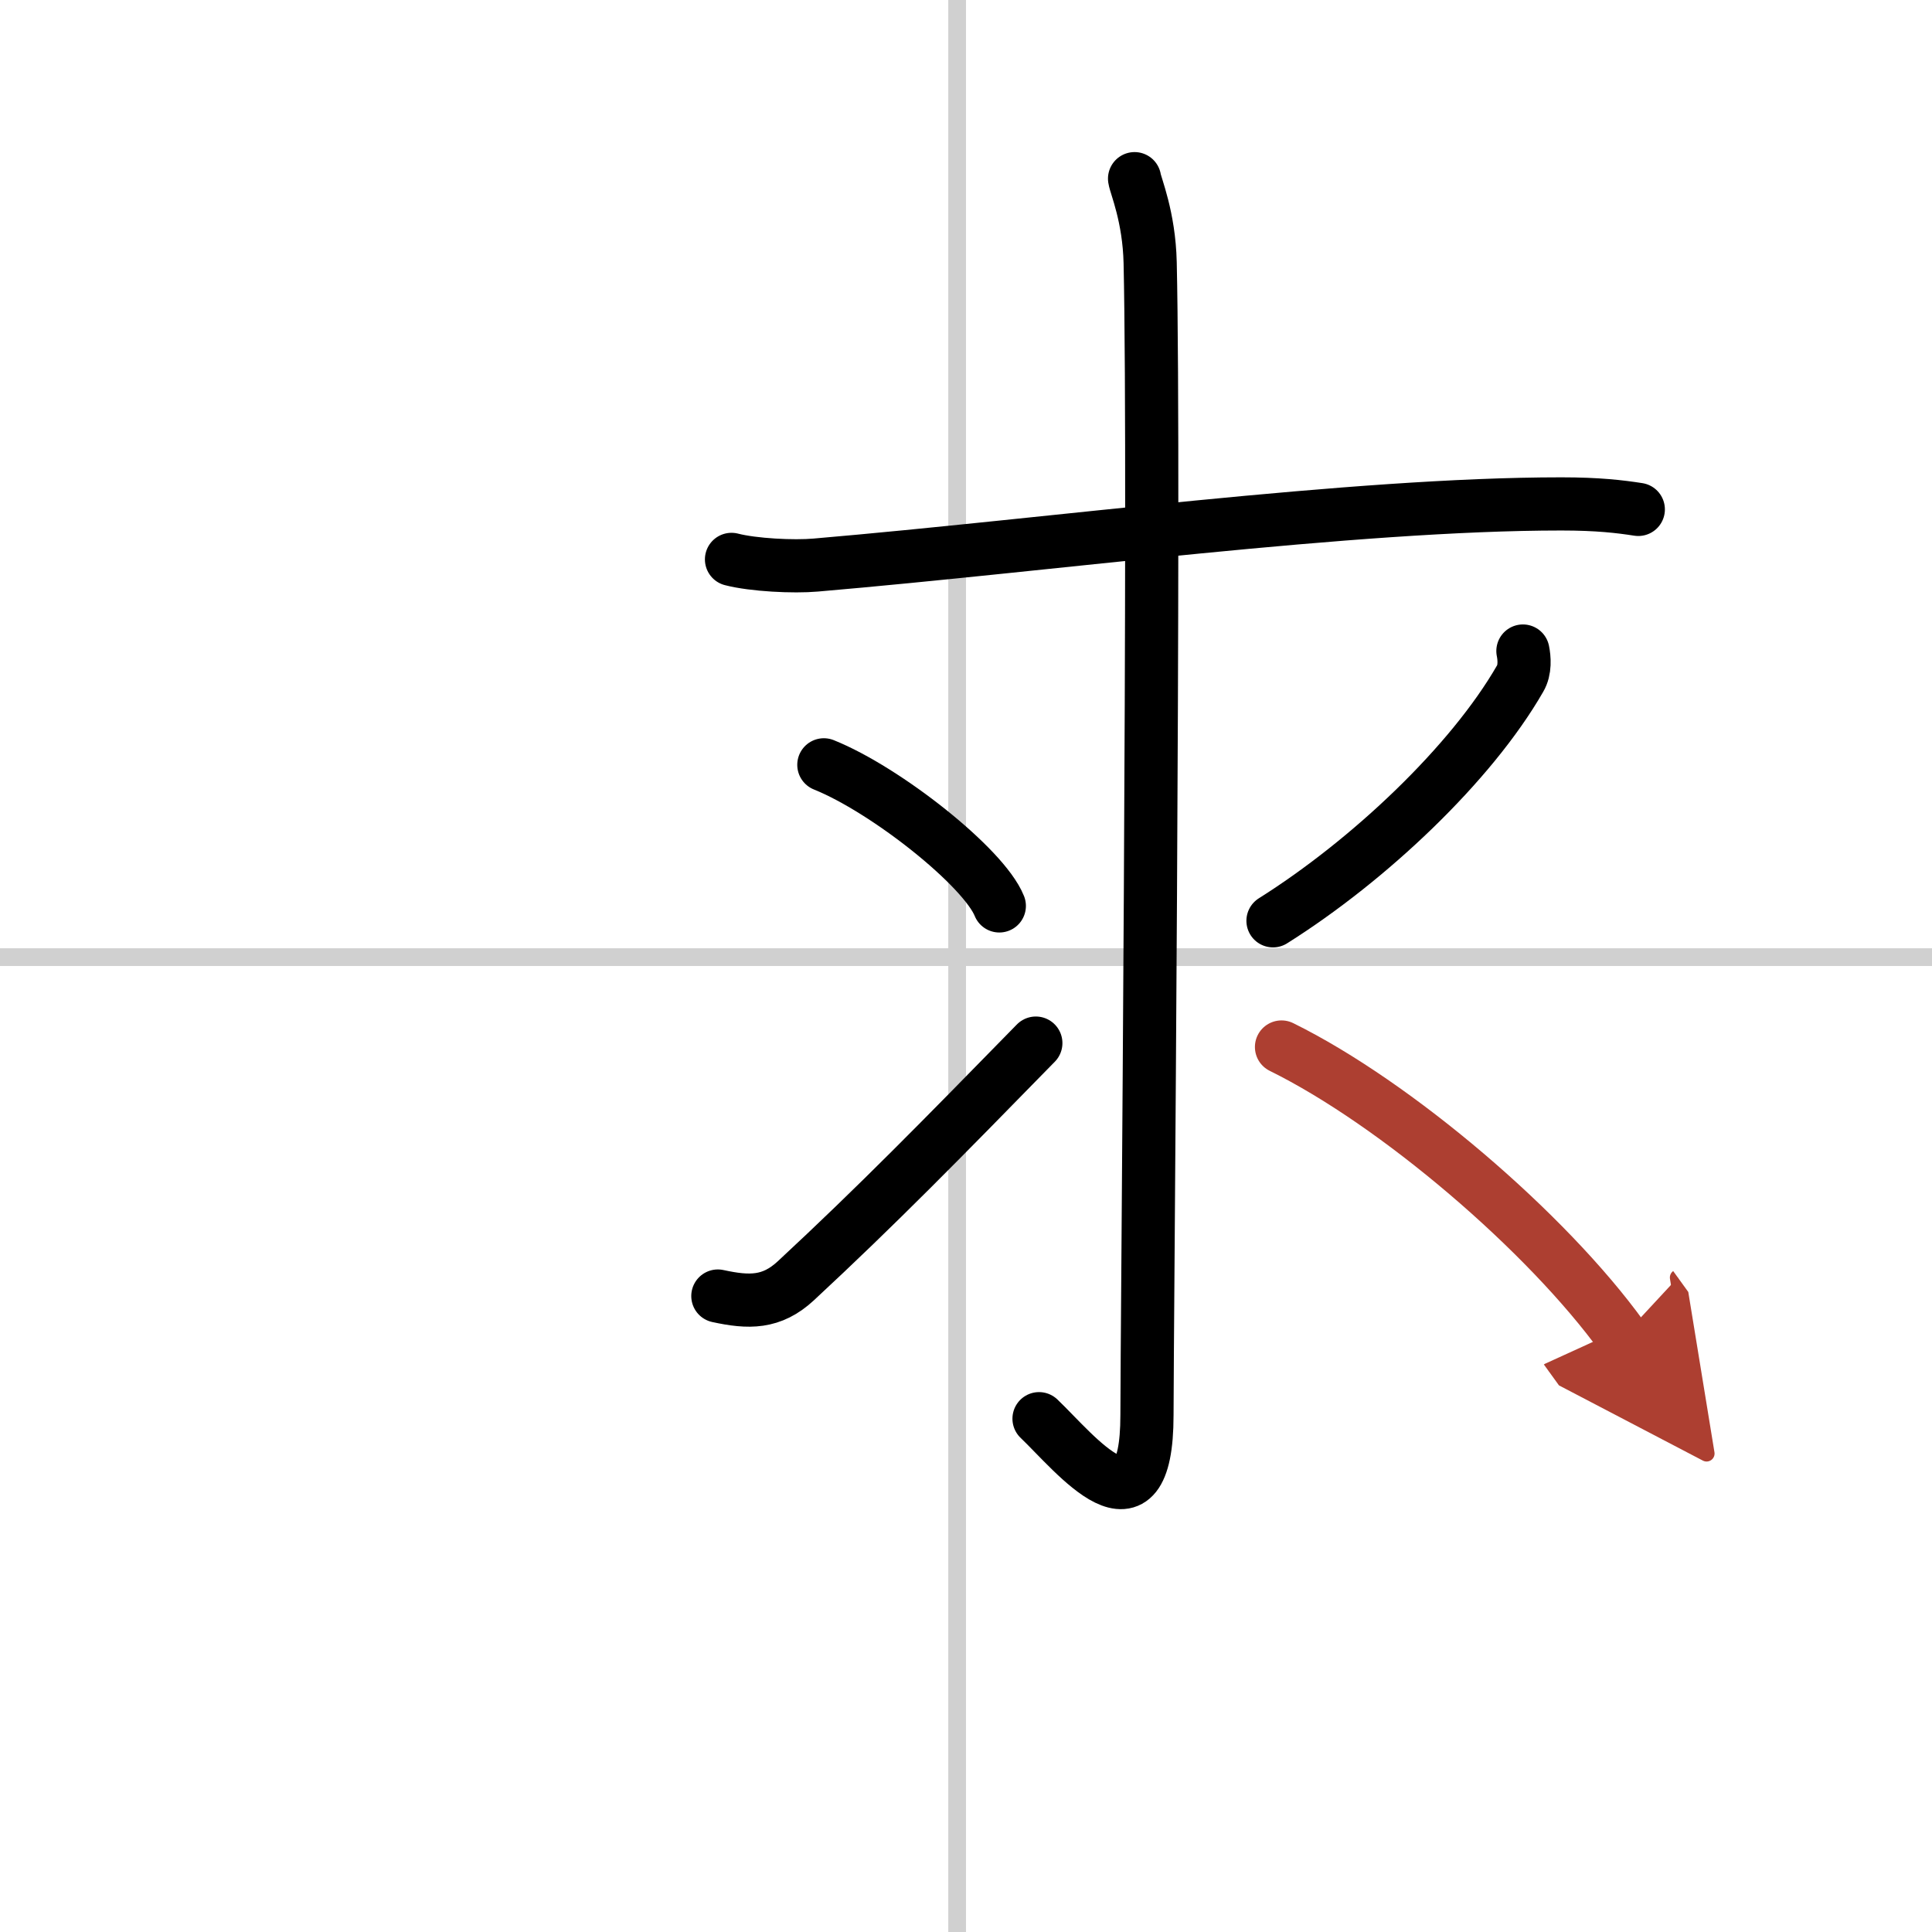
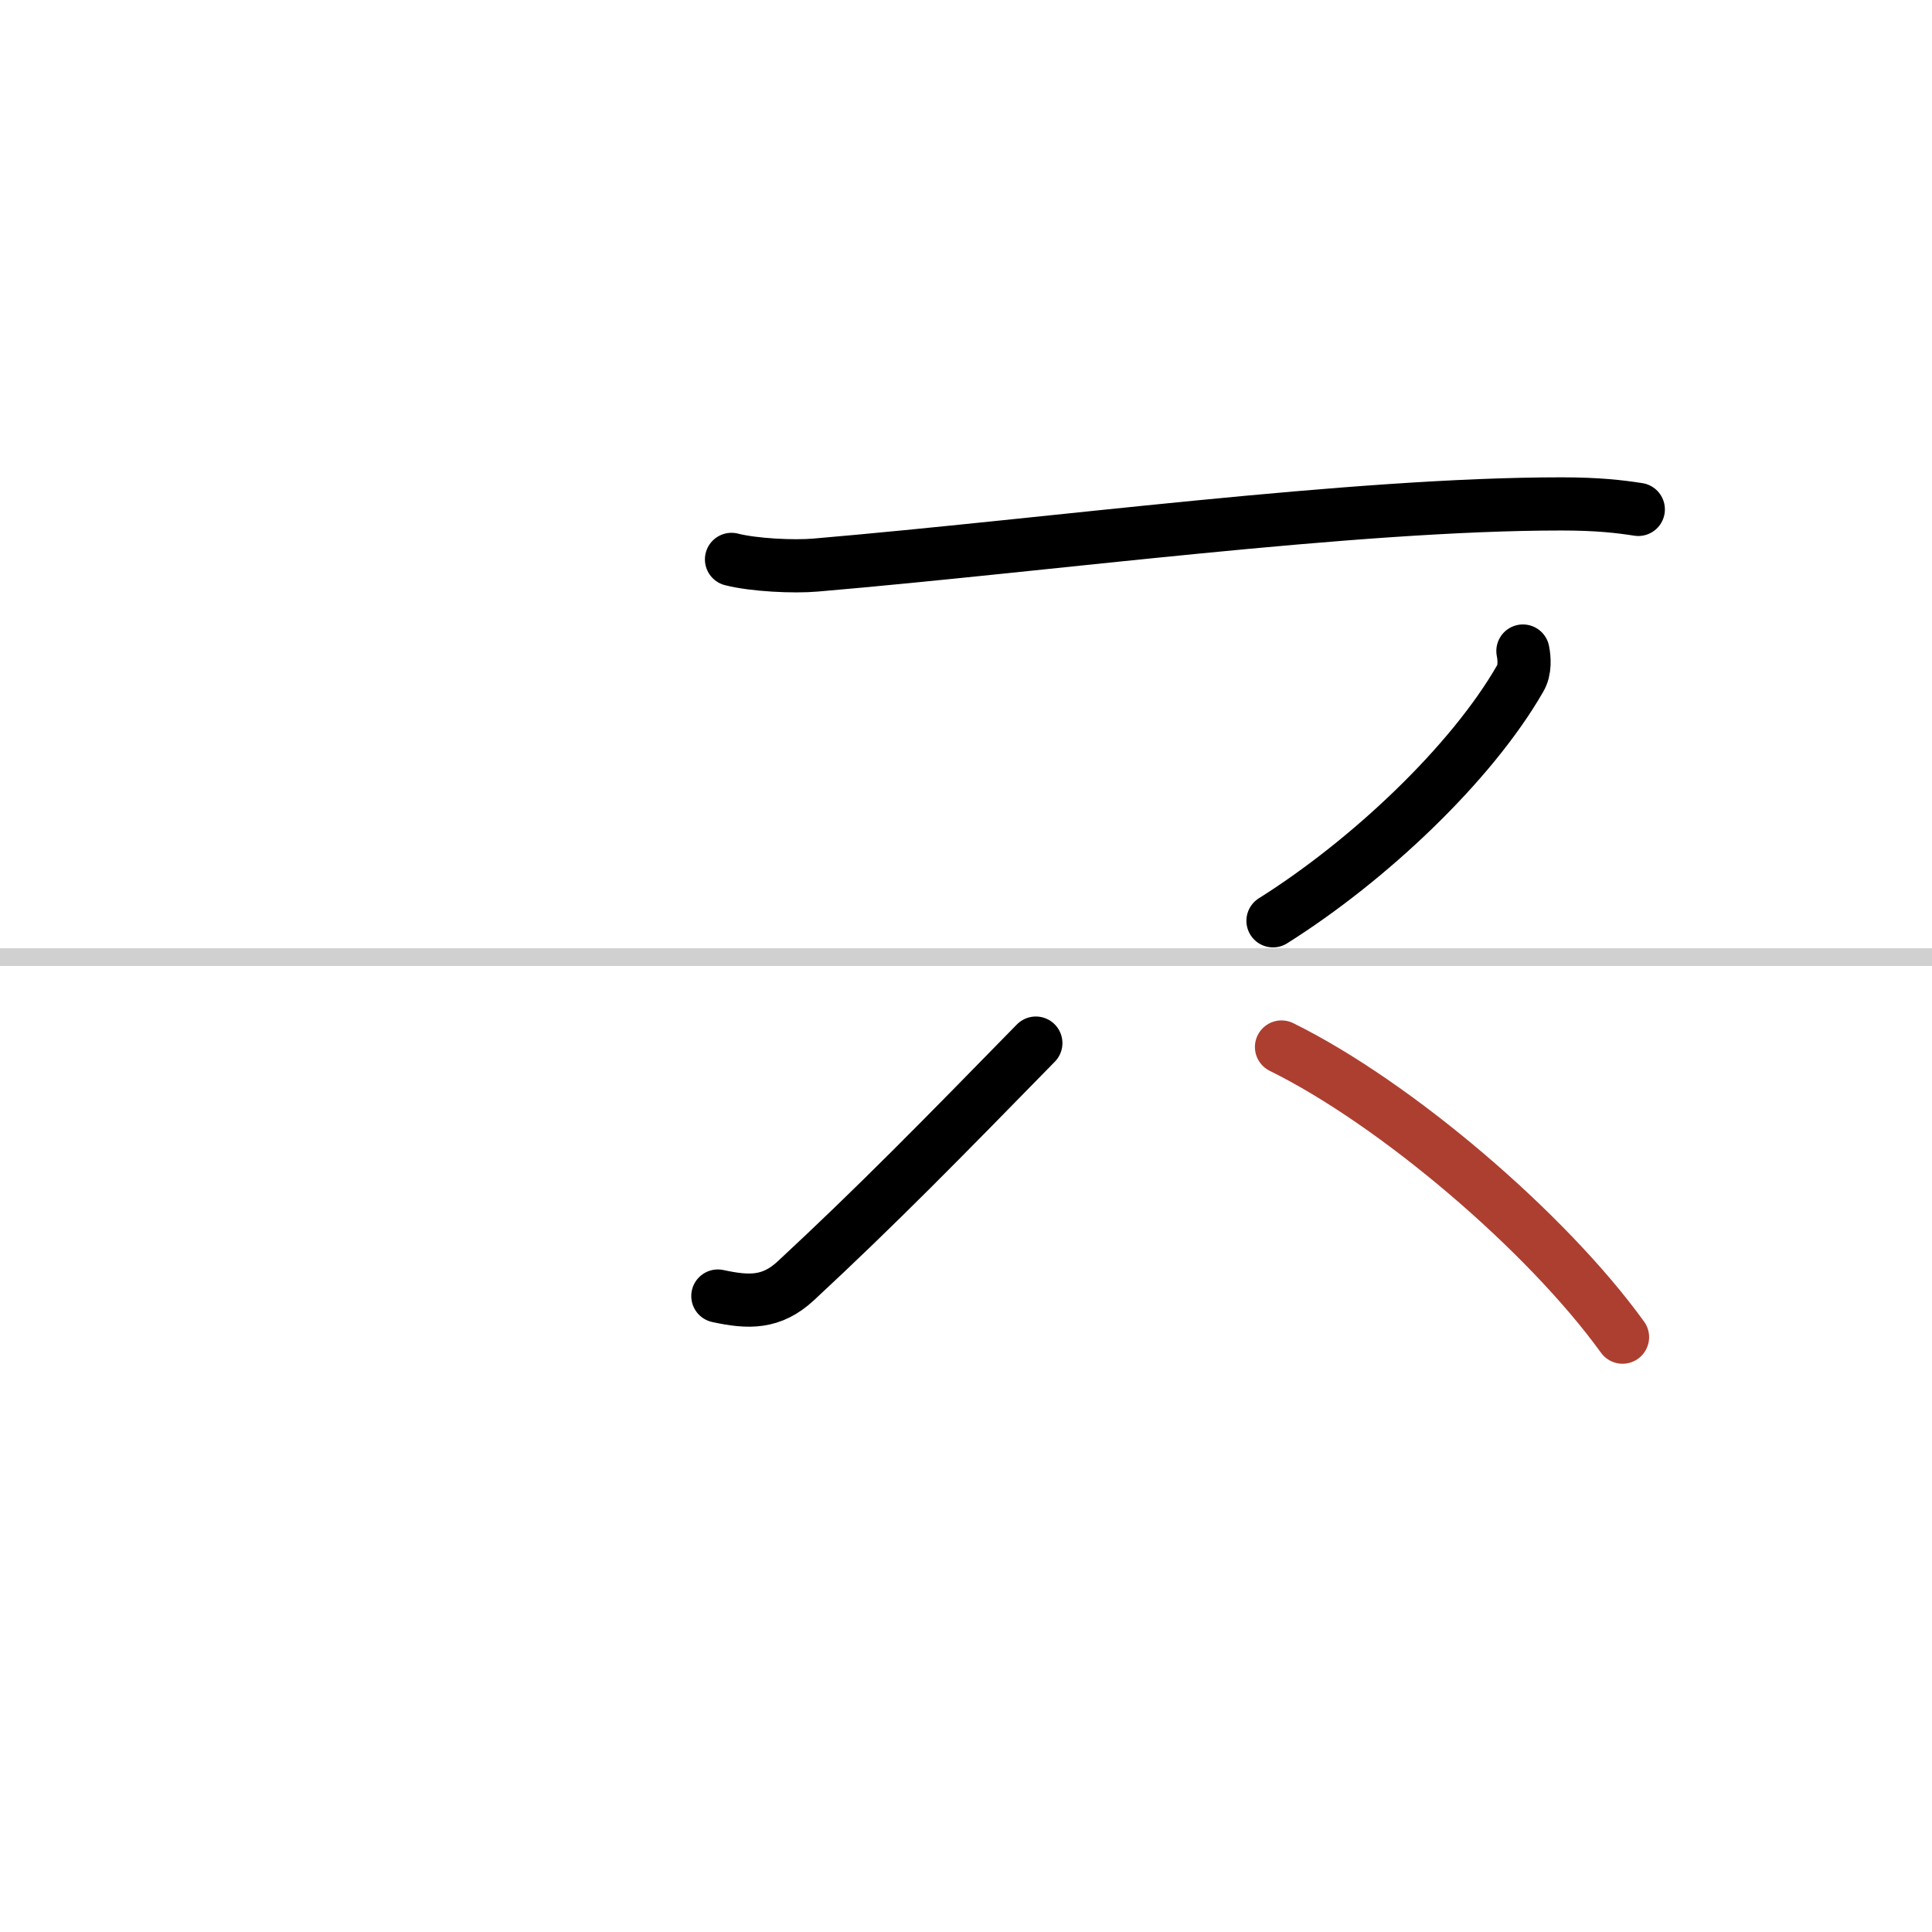
<svg xmlns="http://www.w3.org/2000/svg" width="400" height="400" viewBox="0 0 109 109">
  <defs>
    <marker id="a" markerWidth="4" orient="auto" refX="1" refY="5" viewBox="0 0 10 10">
-       <polyline points="0 0 10 5 0 10 1 5" fill="#ad3f31" stroke="#ad3f31" />
-     </marker>
+       </marker>
  </defs>
  <g fill="none" stroke="#000" stroke-linecap="round" stroke-linejoin="round" stroke-width="3">
    <rect width="100%" height="100%" fill="#fff" stroke="#fff" />
-     <line x1="54" x2="54" y2="109" stroke="#d0d0d0" stroke-width="1" />
    <line x2="109" y1="54" y2="54" stroke="#d0d0d0" stroke-width="1" />
    <path d="m41.27 31.56c1.24 0.32 3.51 0.43 4.75 0.32 13.23-1.13 30.29-3.45 42.07-3.45 2.07 0 3.31 0.15 4.34 0.31" />
-     <path d="m64.01 10.08c0.06 0.41 0.82 2.14 0.88 4.74 0.28 12.51-0.18 60.75-0.18 65.01 0 7.34-4.03 2.18-6.09 0.21" />
-     <path d="m46.48 43.15c3.49 1.4 9.02 5.77 9.9 7.96" />
    <path d="m40.5 73.12c1.75 0.38 3.03 0.41 4.4-0.86 4.6-4.27 8.2-7.95 13.54-13.41" />
    <path d="m85.92 36.73c0.08 0.39 0.14 1.06-0.16 1.56-2.76 4.8-8.52 10.25-13.94 13.66" />
    <path d="m72.3 59.07c6.45 3.18 14.95 10.43 19.24 16.37" marker-end="url(#a)" stroke="#ad3f31" />
  </g>
</svg>